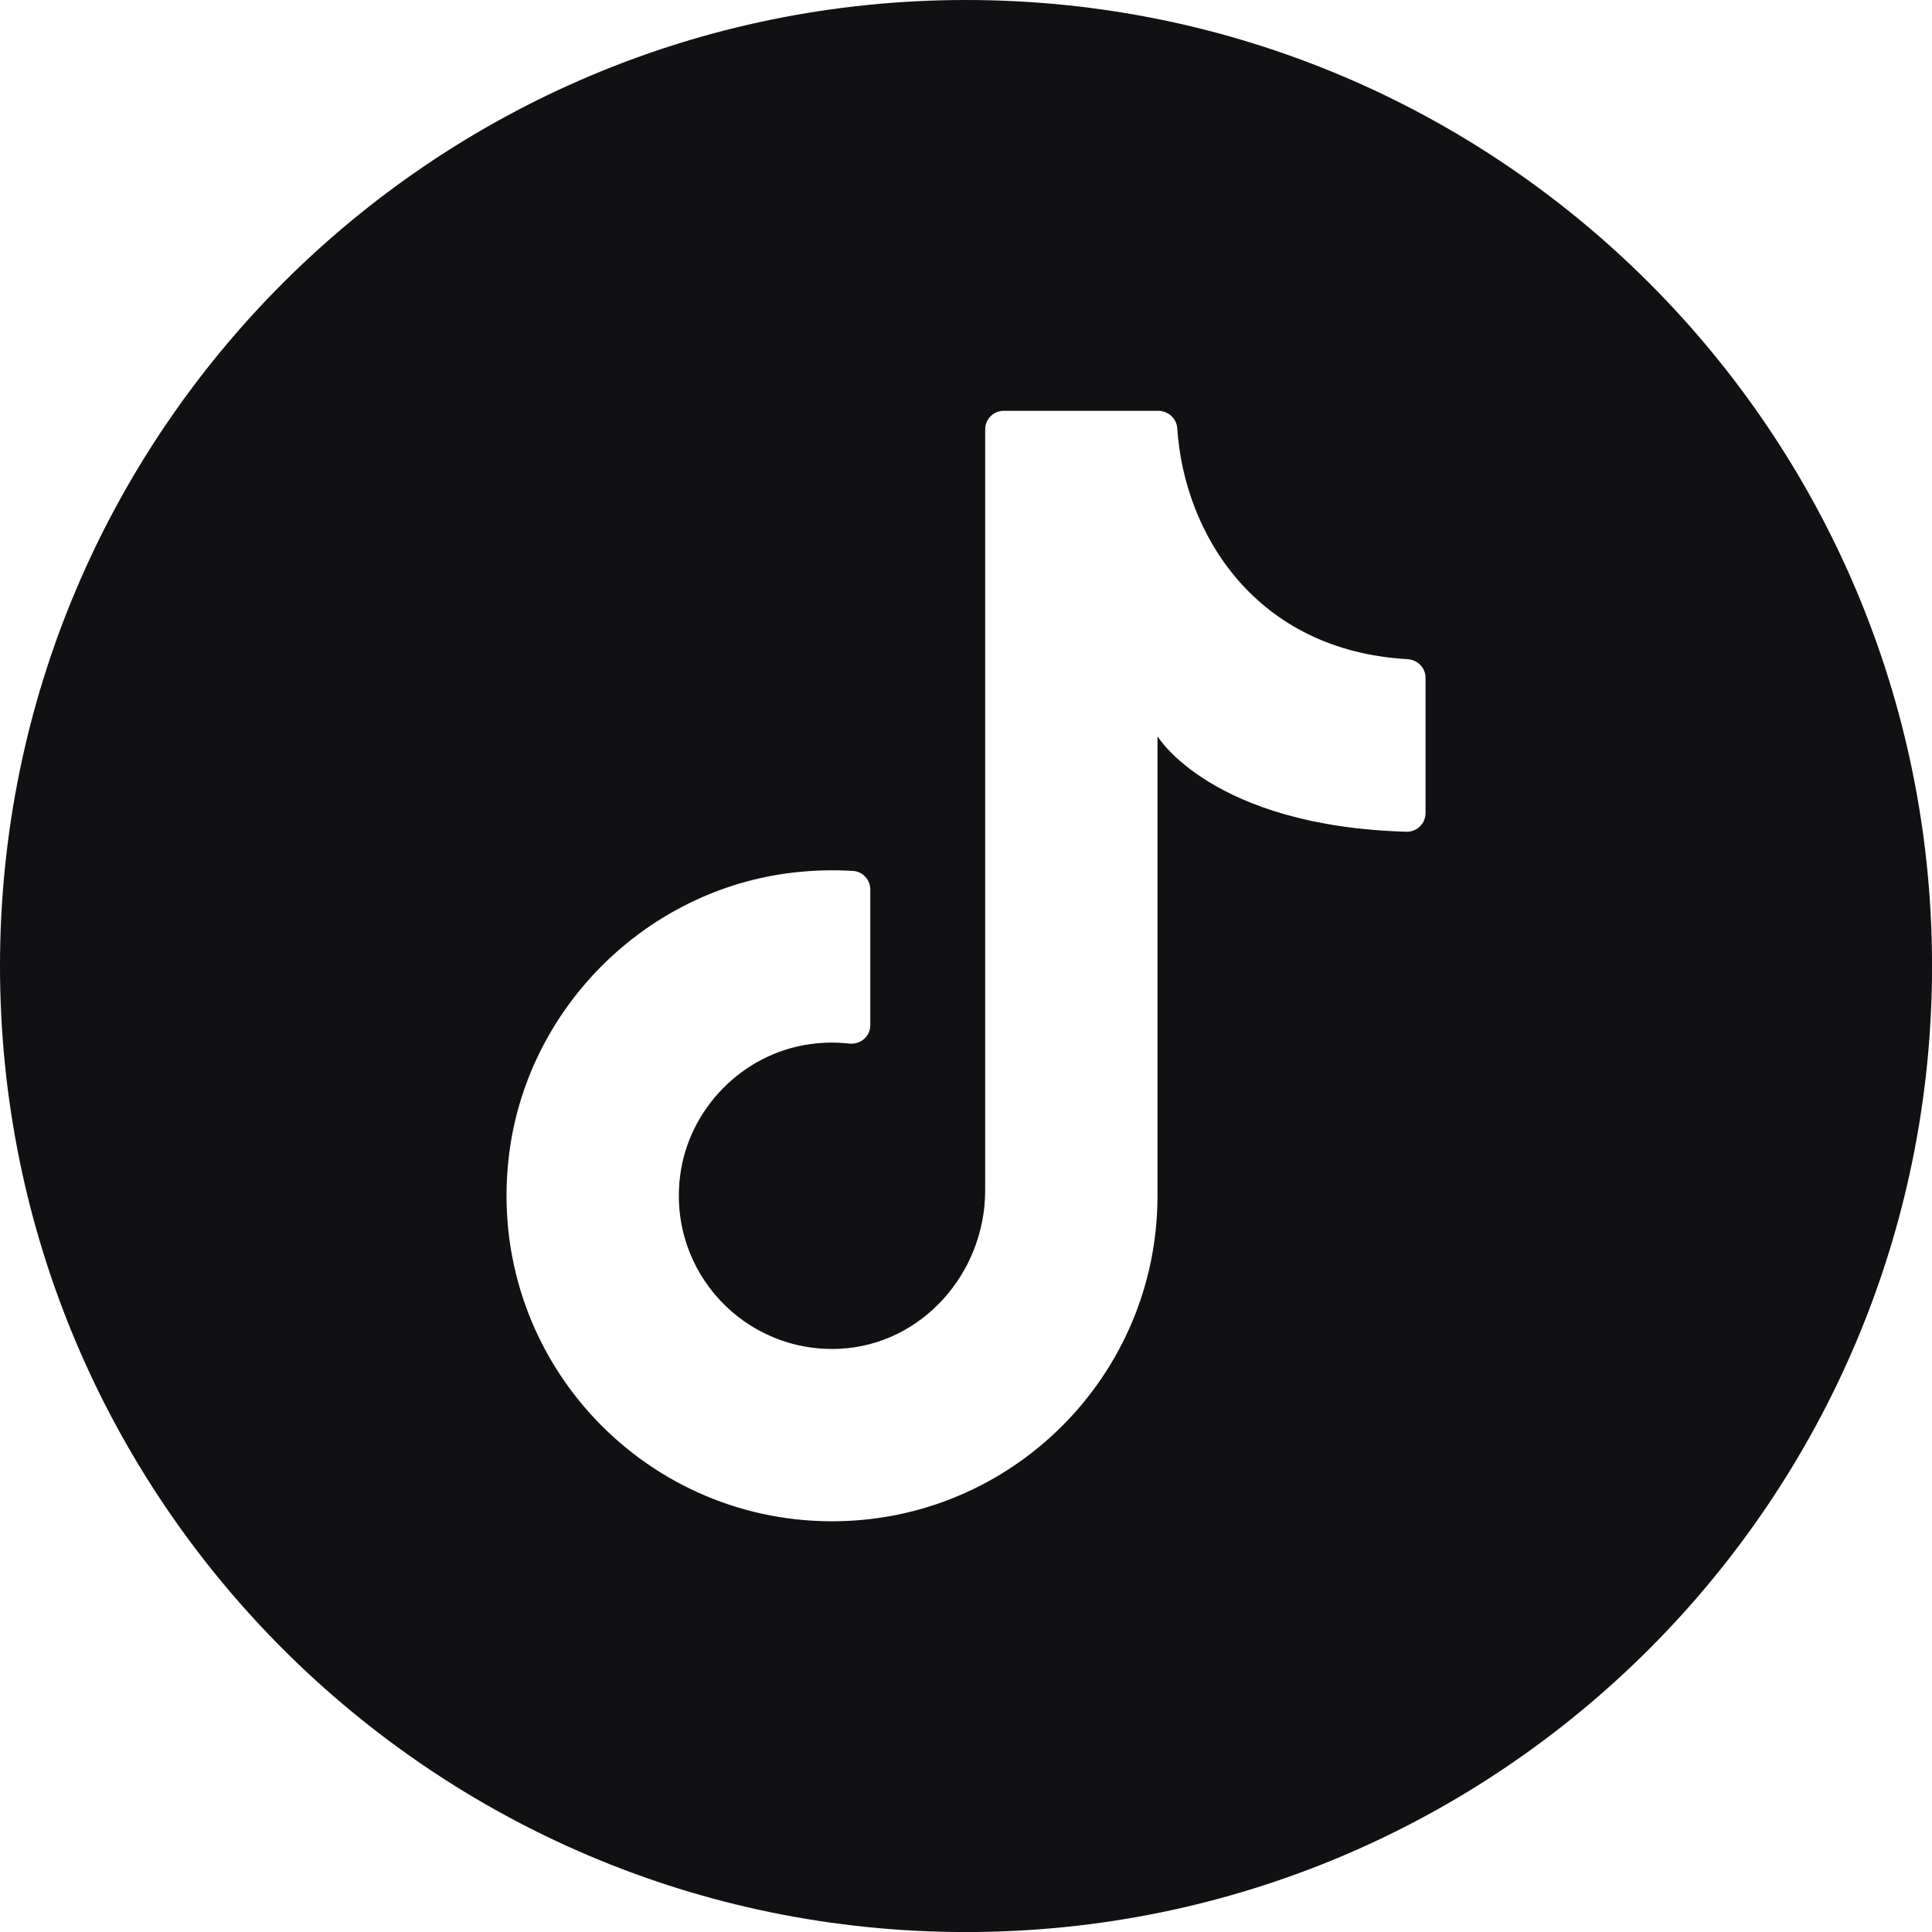
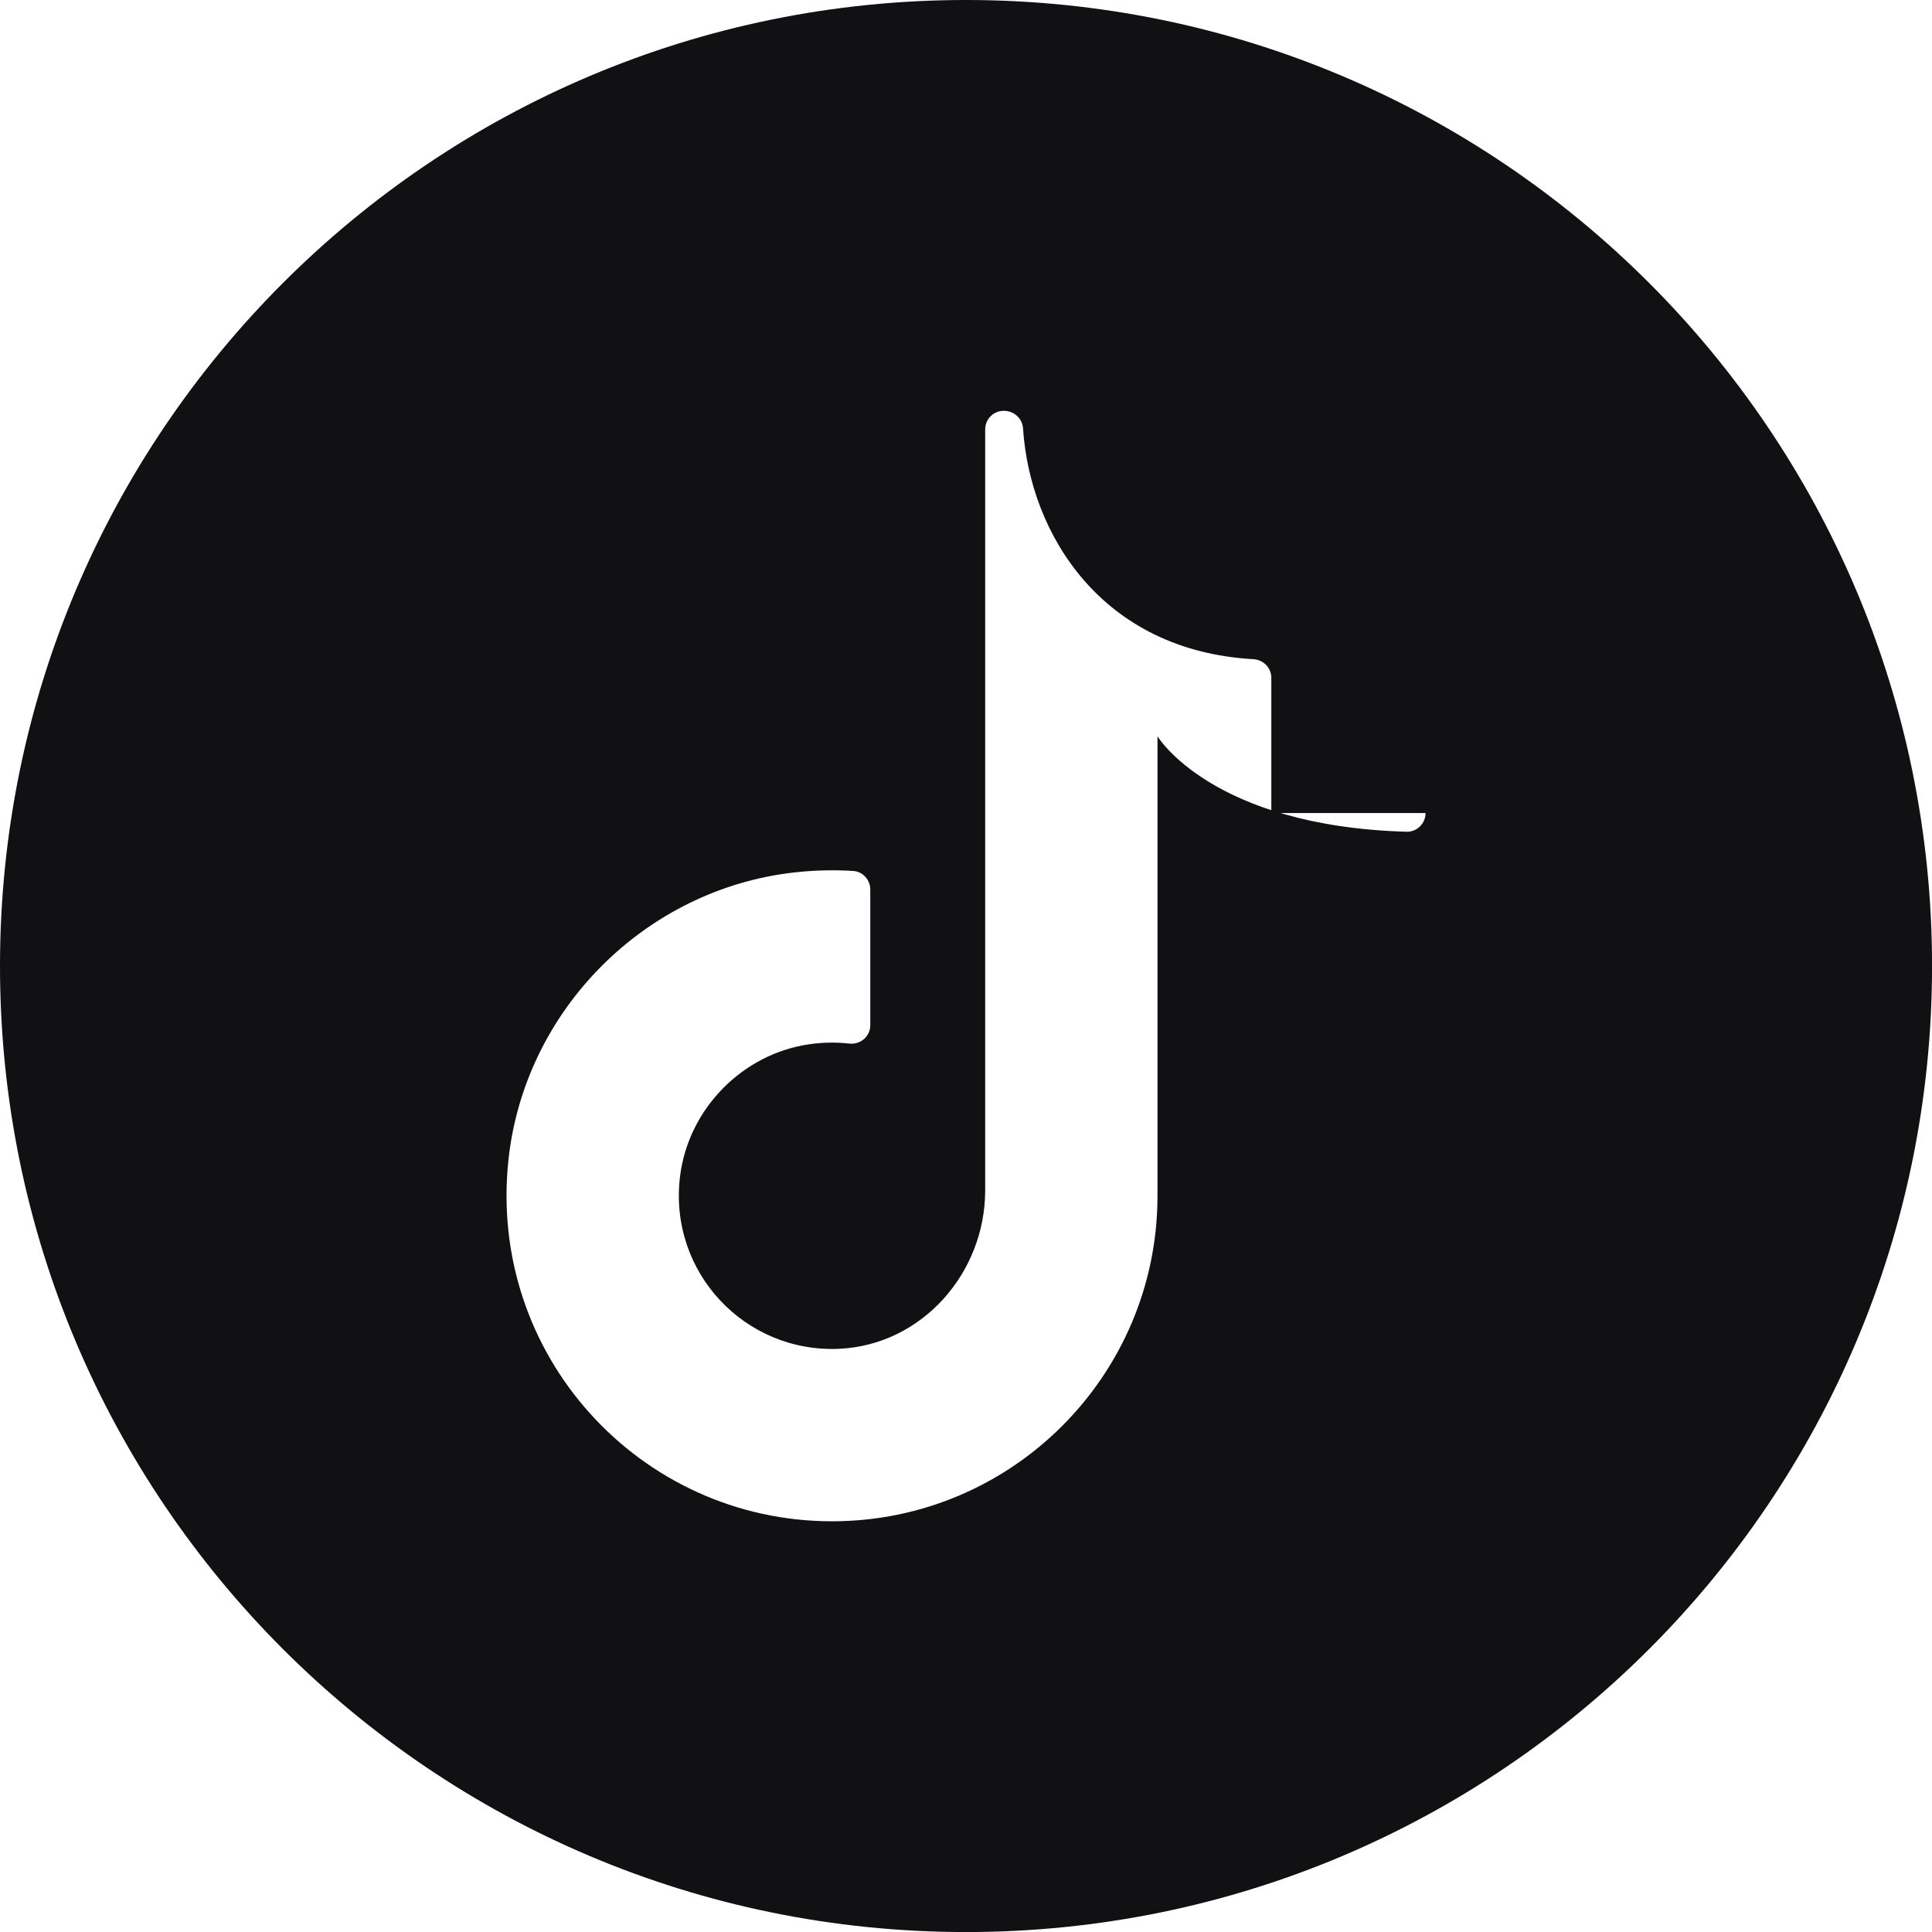
<svg xmlns="http://www.w3.org/2000/svg" id="Calque_1" version="1.1" viewBox="0 0 397.35 397.35">
  <defs>
    <style>
      .st0 {
        fill: #111114;
      }
    </style>
  </defs>
-   <path class="st0" d="M339.17,58.19C303.22,22.24,253.54,0,198.68,0S94.15,22.24,58.2,58.19C22.24,94.15,0,143.81,0,198.68s22.24,104.53,58.2,140.49,85.62,58.19,140.48,58.19c109.73,0,198.68-88.95,198.68-198.68,0-54.87-22.24-104.53-58.19-140.49ZM293.19,167.22c0,2.14-1.77,3.9-3.91,3.84-40.12-1.14-51.22-19.63-51.22-19.63v94.5c0,36.98-29.97,66.95-66.94,66.95-39.49,0-70.99-34.2-66.52-74.59,3.39-30.62,28.09-55.39,58.7-58.85,4.14-.47,8.22-.56,12.2-.31,1.98.13,3.49,1.84,3.49,3.83v27.89c0,2.32-2.03,4.04-4.34,3.78-2.6-.29-5.3-.27-8.06.12-13.87,1.93-25.04,13.32-26.73,27.22-2.4,19.69,13.38,36.35,32.79,35.43,16.98-.8,29.97-15.59,29.97-32.59V88.31c0-2.11,1.71-3.82,3.83-3.82h31.72c2.04,0,3.81,1.53,3.95,3.57,1.44,21.88,16.23,45.75,47.35,47.51,2.07.12,3.72,1.76,3.72,3.83v27.82Z" />
+   <path class="st0" d="M339.17,58.19C303.22,22.24,253.54,0,198.68,0S94.15,22.24,58.2,58.19C22.24,94.15,0,143.81,0,198.68s22.24,104.53,58.2,140.49,85.62,58.19,140.48,58.19c109.73,0,198.68-88.95,198.68-198.68,0-54.87-22.24-104.53-58.19-140.49ZM293.19,167.22c0,2.14-1.77,3.9-3.91,3.84-40.12-1.14-51.22-19.63-51.22-19.63v94.5c0,36.98-29.97,66.95-66.94,66.95-39.49,0-70.99-34.2-66.52-74.59,3.39-30.62,28.09-55.39,58.7-58.85,4.14-.47,8.22-.56,12.2-.31,1.98.13,3.49,1.84,3.49,3.83v27.89c0,2.32-2.03,4.04-4.34,3.78-2.6-.29-5.3-.27-8.06.12-13.87,1.93-25.04,13.32-26.73,27.22-2.4,19.69,13.38,36.35,32.79,35.43,16.98-.8,29.97-15.59,29.97-32.59V88.31c0-2.11,1.71-3.82,3.83-3.82c2.04,0,3.81,1.53,3.95,3.57,1.44,21.88,16.23,45.75,47.35,47.51,2.07.12,3.72,1.76,3.72,3.83v27.82Z" />
</svg>